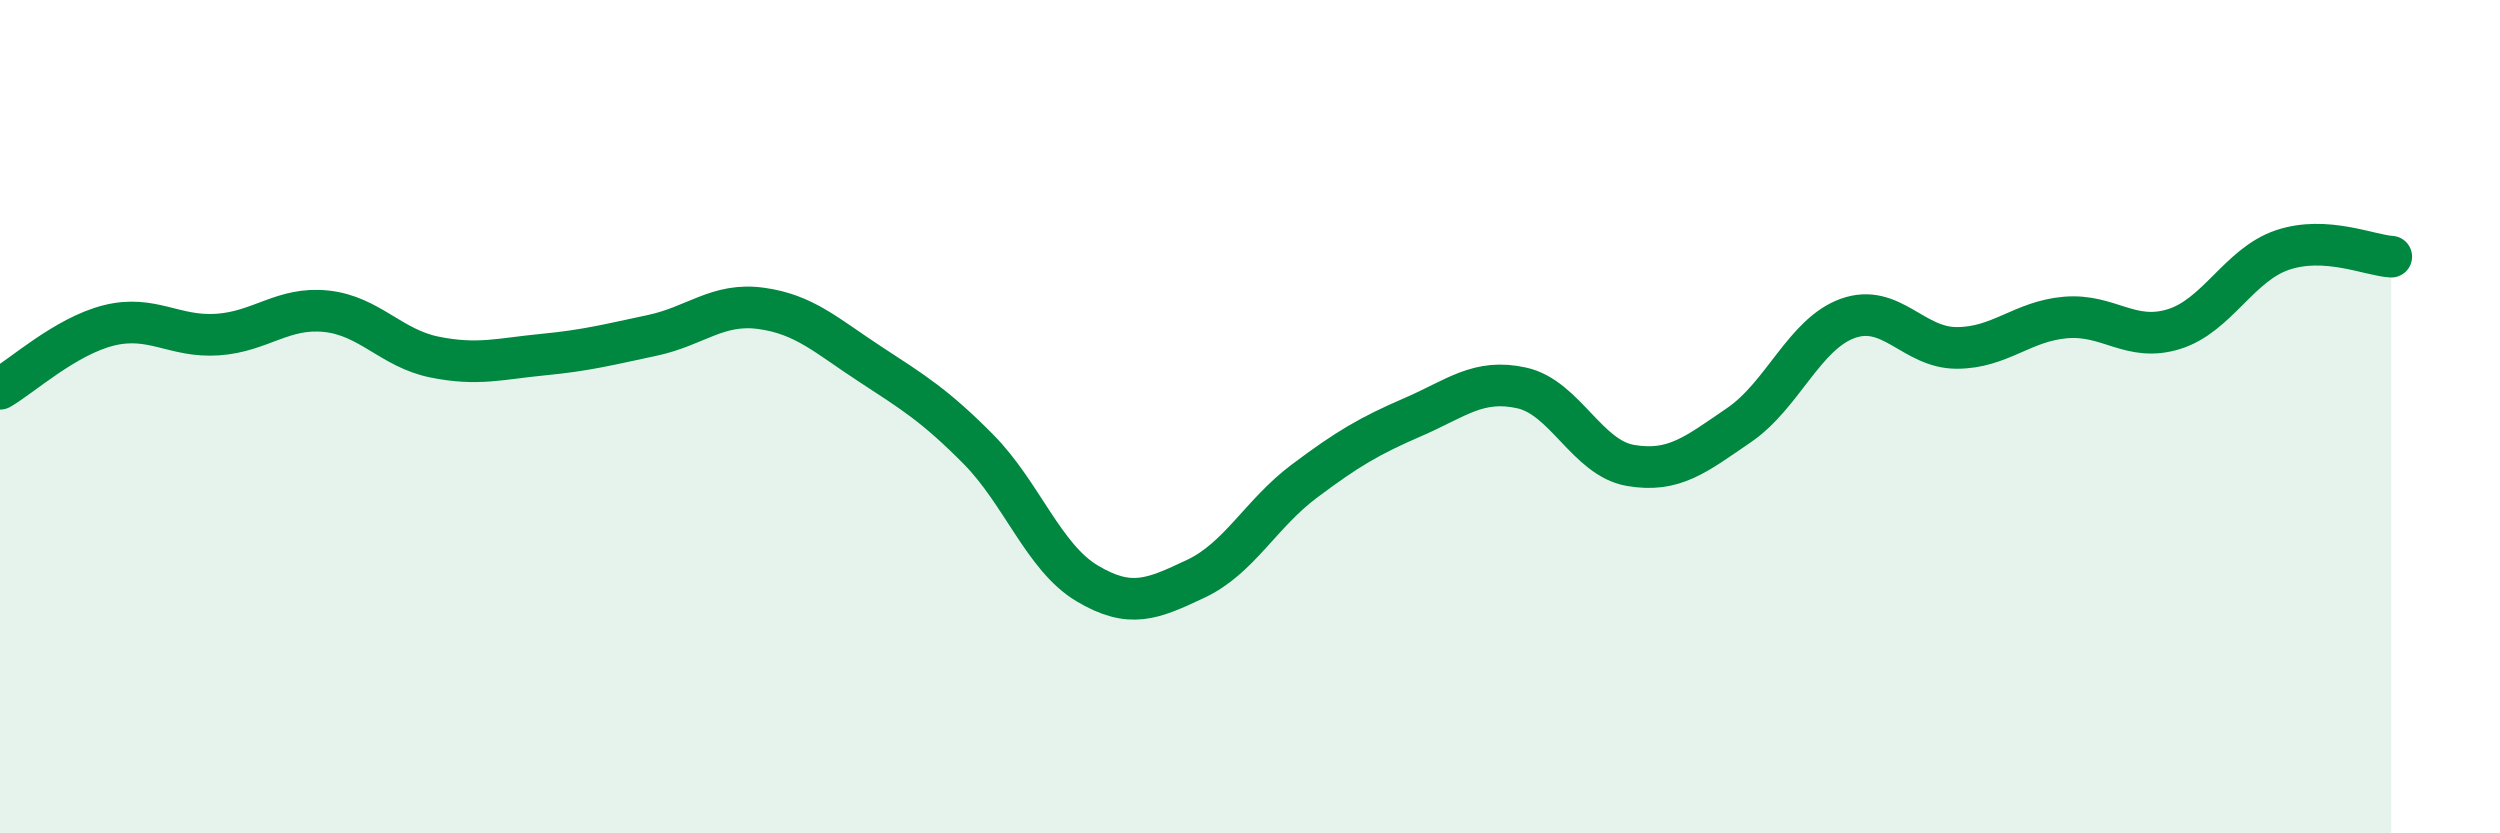
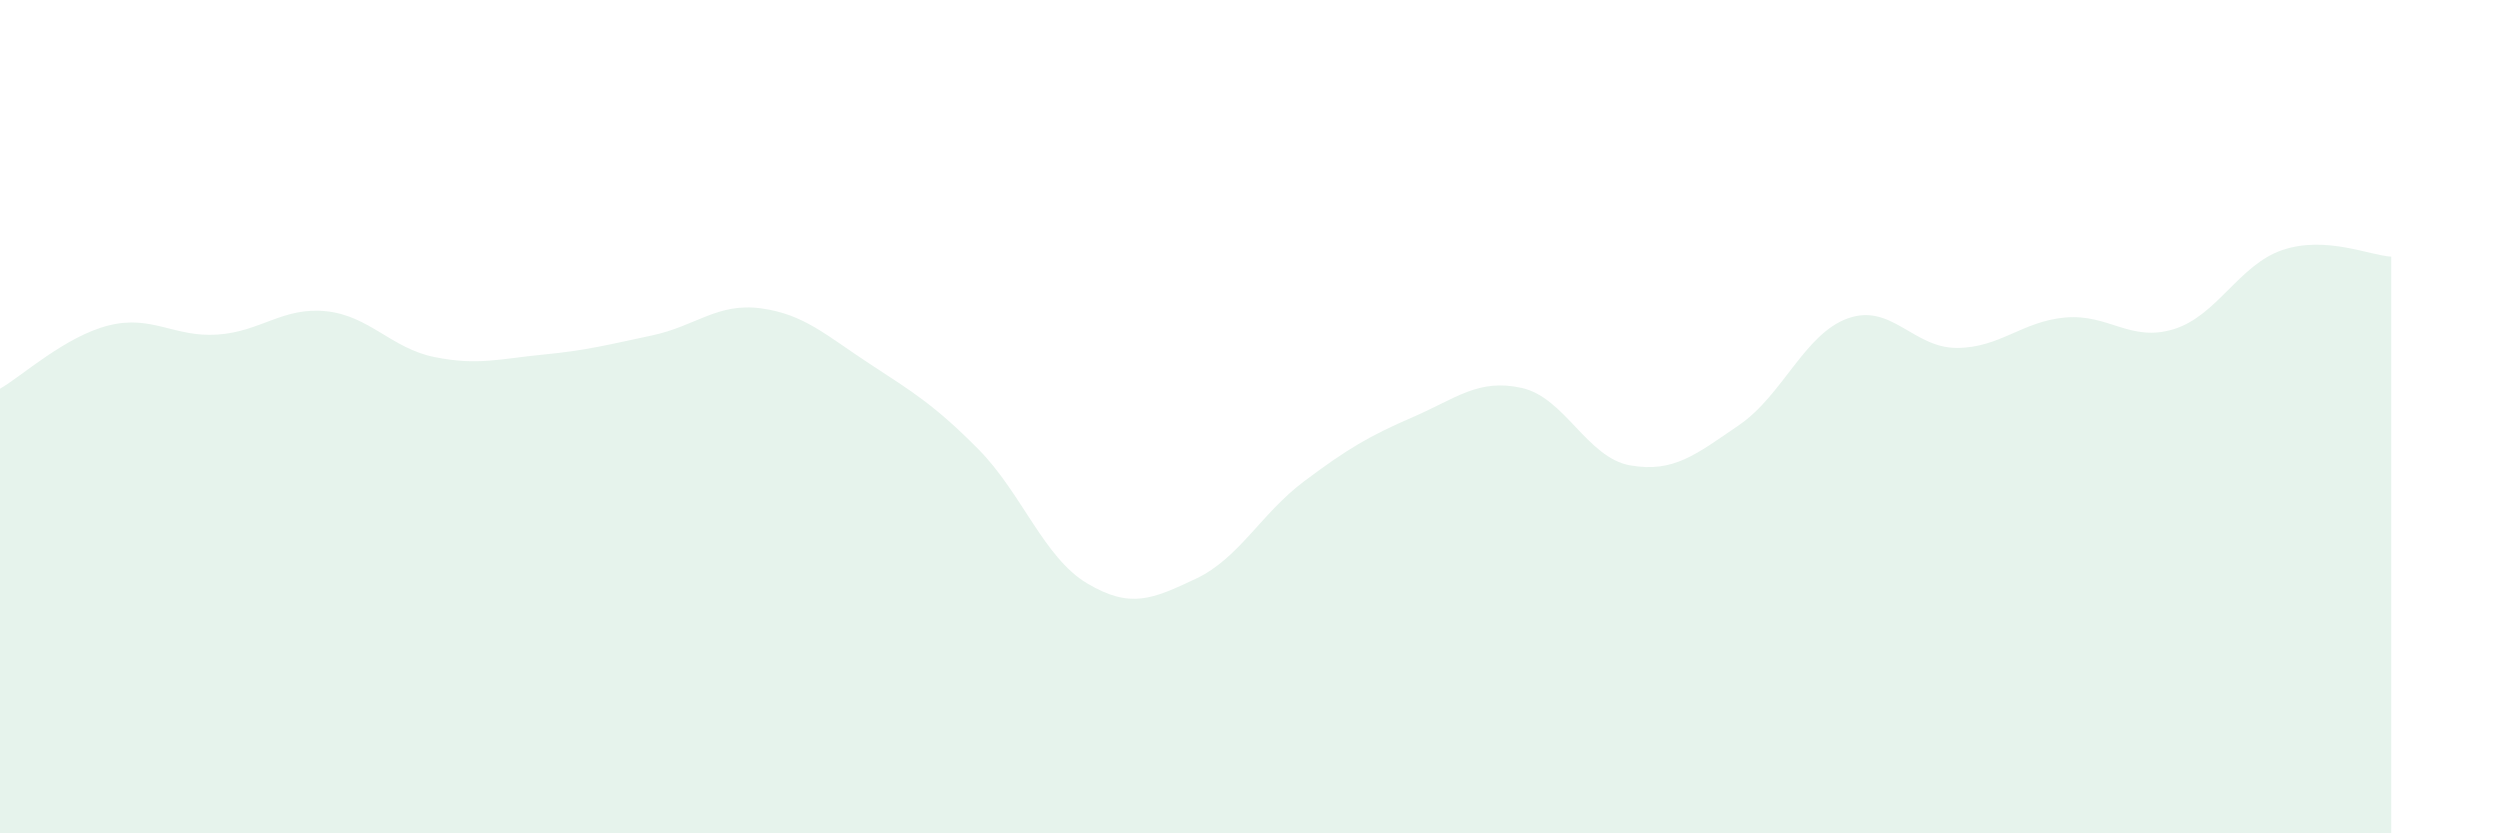
<svg xmlns="http://www.w3.org/2000/svg" width="60" height="20" viewBox="0 0 60 20">
  <path d="M 0,9.33 C 0.52,9.03 1.57,8.07 2.61,7.81 C 3.65,7.55 4.18,8.1 5.22,8.03 C 6.26,7.96 6.79,7.36 7.83,7.47 C 8.87,7.58 9.39,8.36 10.43,8.57 C 11.47,8.78 12,8.61 13.04,8.51 C 14.08,8.41 14.61,8.27 15.65,8.05 C 16.69,7.83 17.22,7.26 18.26,7.4 C 19.3,7.54 19.83,8.05 20.87,8.73 C 21.91,9.41 22.44,9.73 23.48,10.78 C 24.52,11.83 25.05,13.38 26.09,14 C 27.13,14.62 27.66,14.38 28.7,13.89 C 29.74,13.4 30.26,12.33 31.3,11.55 C 32.34,10.77 32.87,10.46 33.91,10.01 C 34.95,9.56 35.48,9.08 36.52,9.31 C 37.56,9.54 38.09,10.99 39.13,11.17 C 40.17,11.35 40.7,10.91 41.74,10.2 C 42.78,9.49 43.31,8.01 44.35,7.64 C 45.39,7.27 45.92,8.35 46.96,8.35 C 48,8.35 48.53,7.71 49.57,7.62 C 50.61,7.53 51.13,8.22 52.17,7.9 C 53.21,7.58 53.74,6.35 54.78,6 C 55.82,5.65 56.87,6.13 57.39,6.16L57.39 20L0 20Z" fill="#008740" opacity="0.1" stroke-linecap="round" stroke-linejoin="round" />
-   <path d="M 0,9.33 C 0.52,9.03 1.57,8.07 2.61,7.81 C 3.65,7.55 4.18,8.1 5.22,8.03 C 6.26,7.96 6.79,7.36 7.83,7.47 C 8.87,7.58 9.39,8.36 10.43,8.57 C 11.47,8.78 12,8.61 13.04,8.51 C 14.08,8.41 14.61,8.27 15.65,8.05 C 16.69,7.83 17.22,7.26 18.26,7.4 C 19.3,7.54 19.83,8.05 20.87,8.73 C 21.91,9.41 22.44,9.73 23.48,10.78 C 24.52,11.83 25.05,13.38 26.09,14 C 27.13,14.62 27.66,14.38 28.7,13.89 C 29.74,13.4 30.26,12.33 31.3,11.55 C 32.34,10.77 32.87,10.46 33.91,10.01 C 34.95,9.56 35.48,9.08 36.52,9.31 C 37.56,9.54 38.09,10.99 39.13,11.17 C 40.17,11.35 40.7,10.91 41.74,10.2 C 42.78,9.49 43.31,8.01 44.35,7.64 C 45.39,7.27 45.92,8.35 46.96,8.35 C 48,8.35 48.53,7.71 49.57,7.62 C 50.61,7.53 51.13,8.22 52.17,7.9 C 53.21,7.58 53.74,6.35 54.78,6 C 55.82,5.65 56.87,6.13 57.39,6.16" stroke="#008740" stroke-width="1" fill="none" stroke-linecap="round" stroke-linejoin="round" />
</svg>